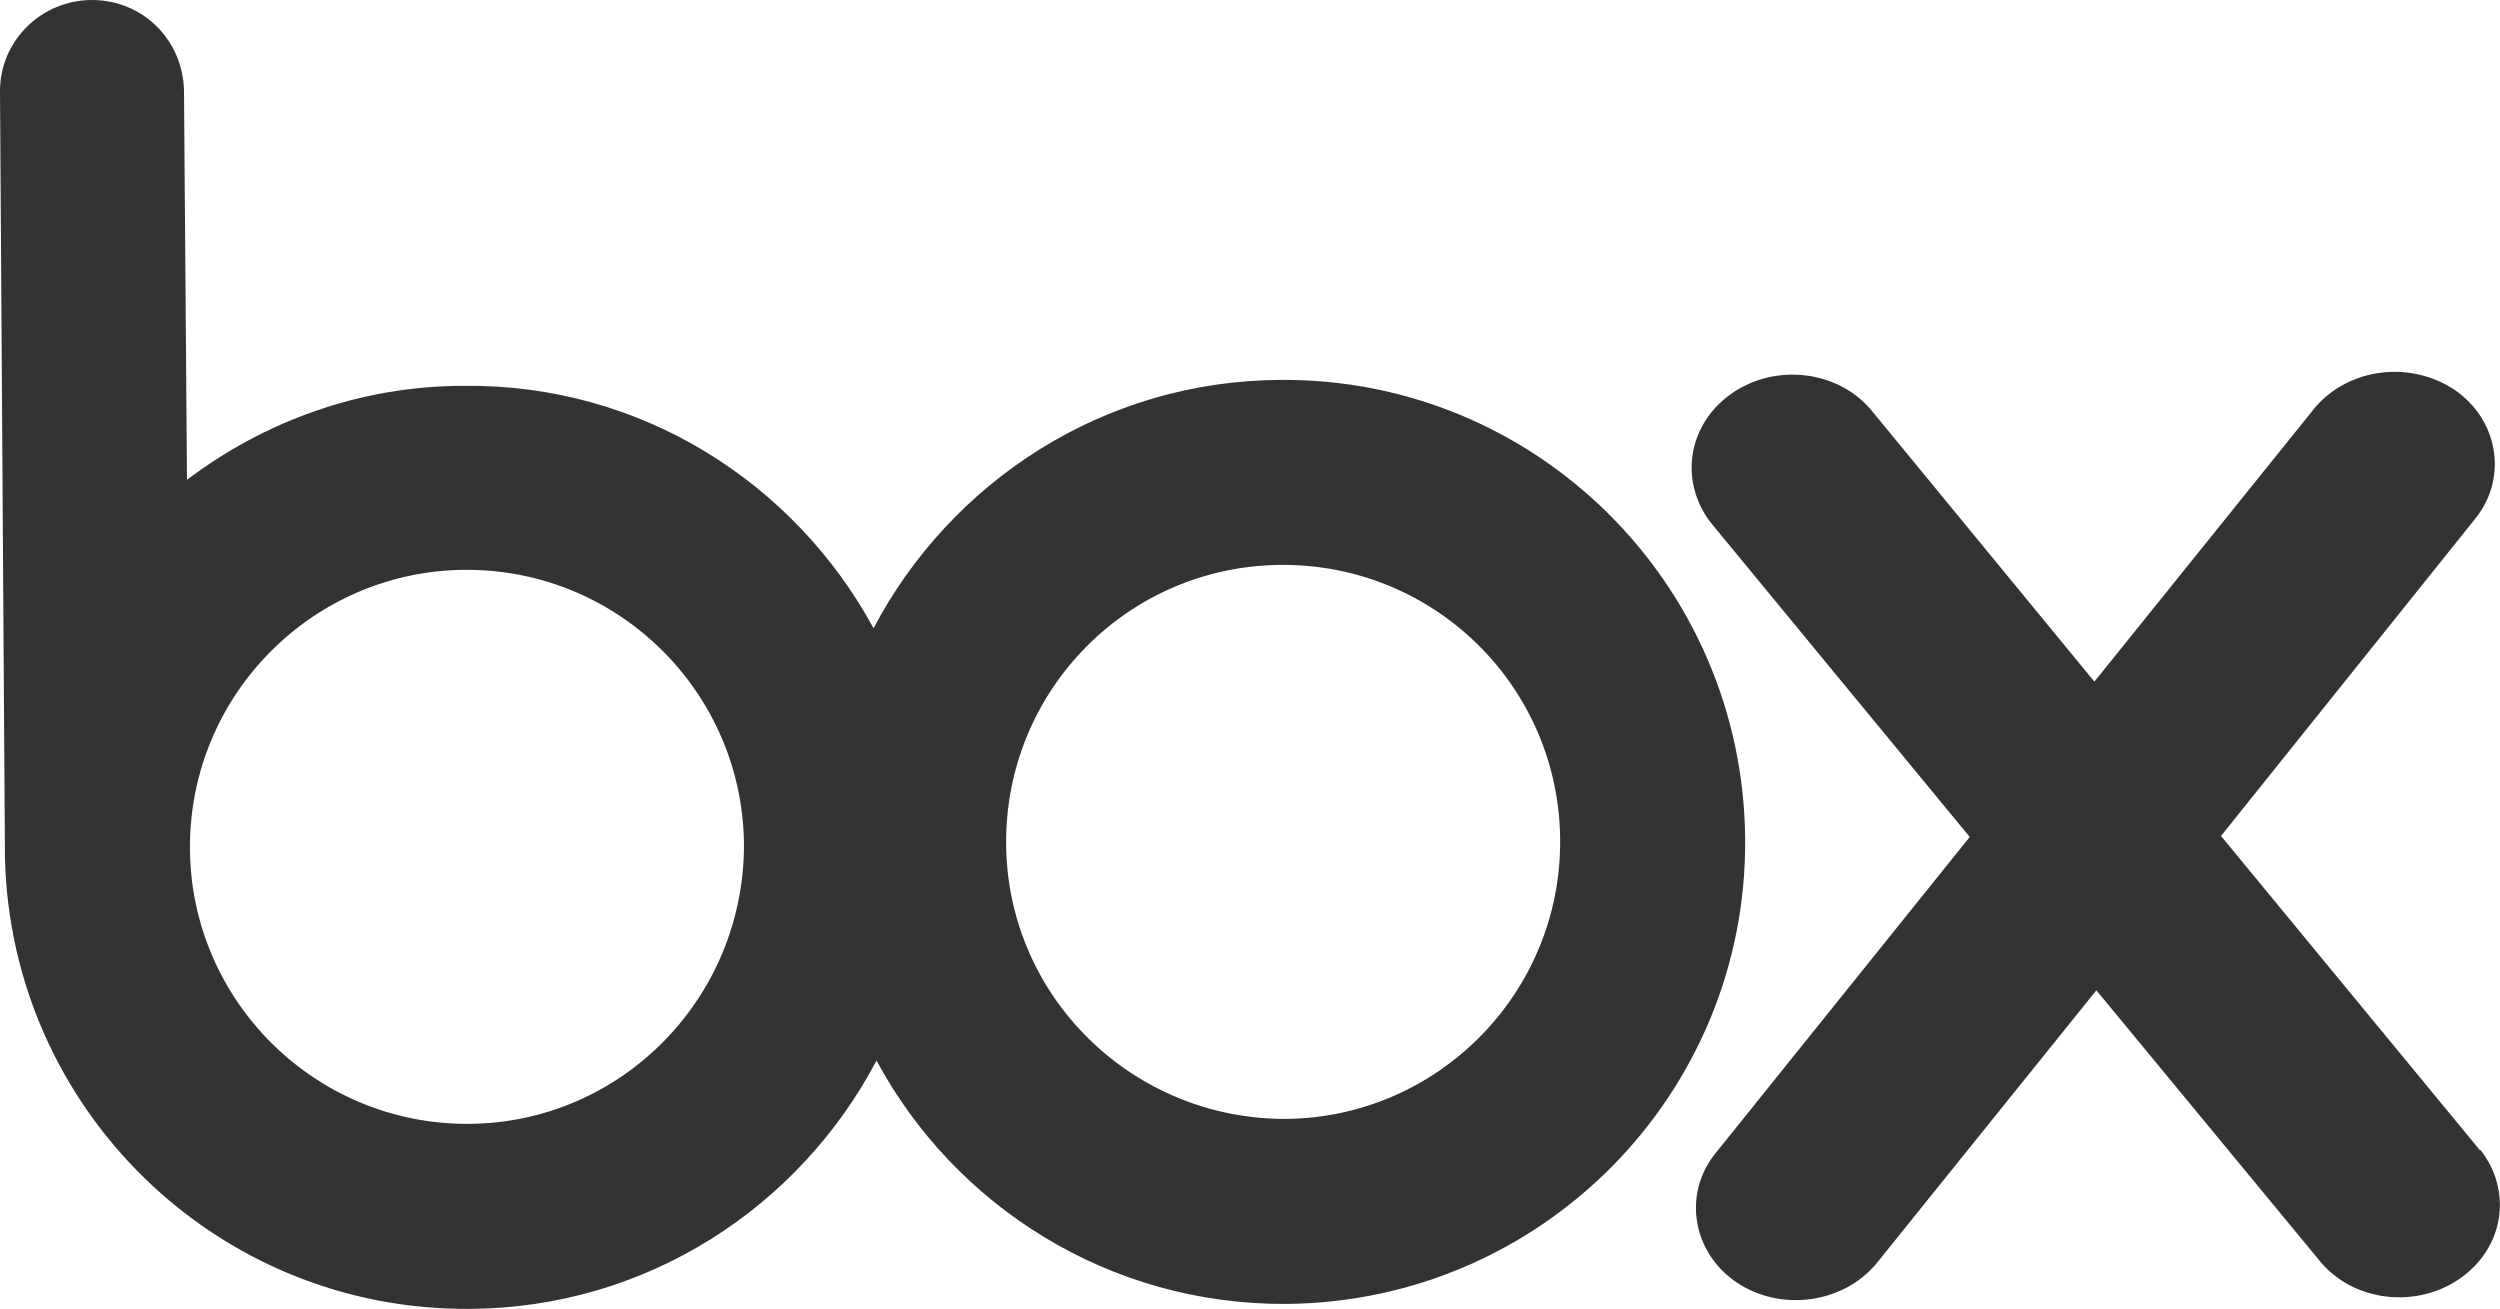
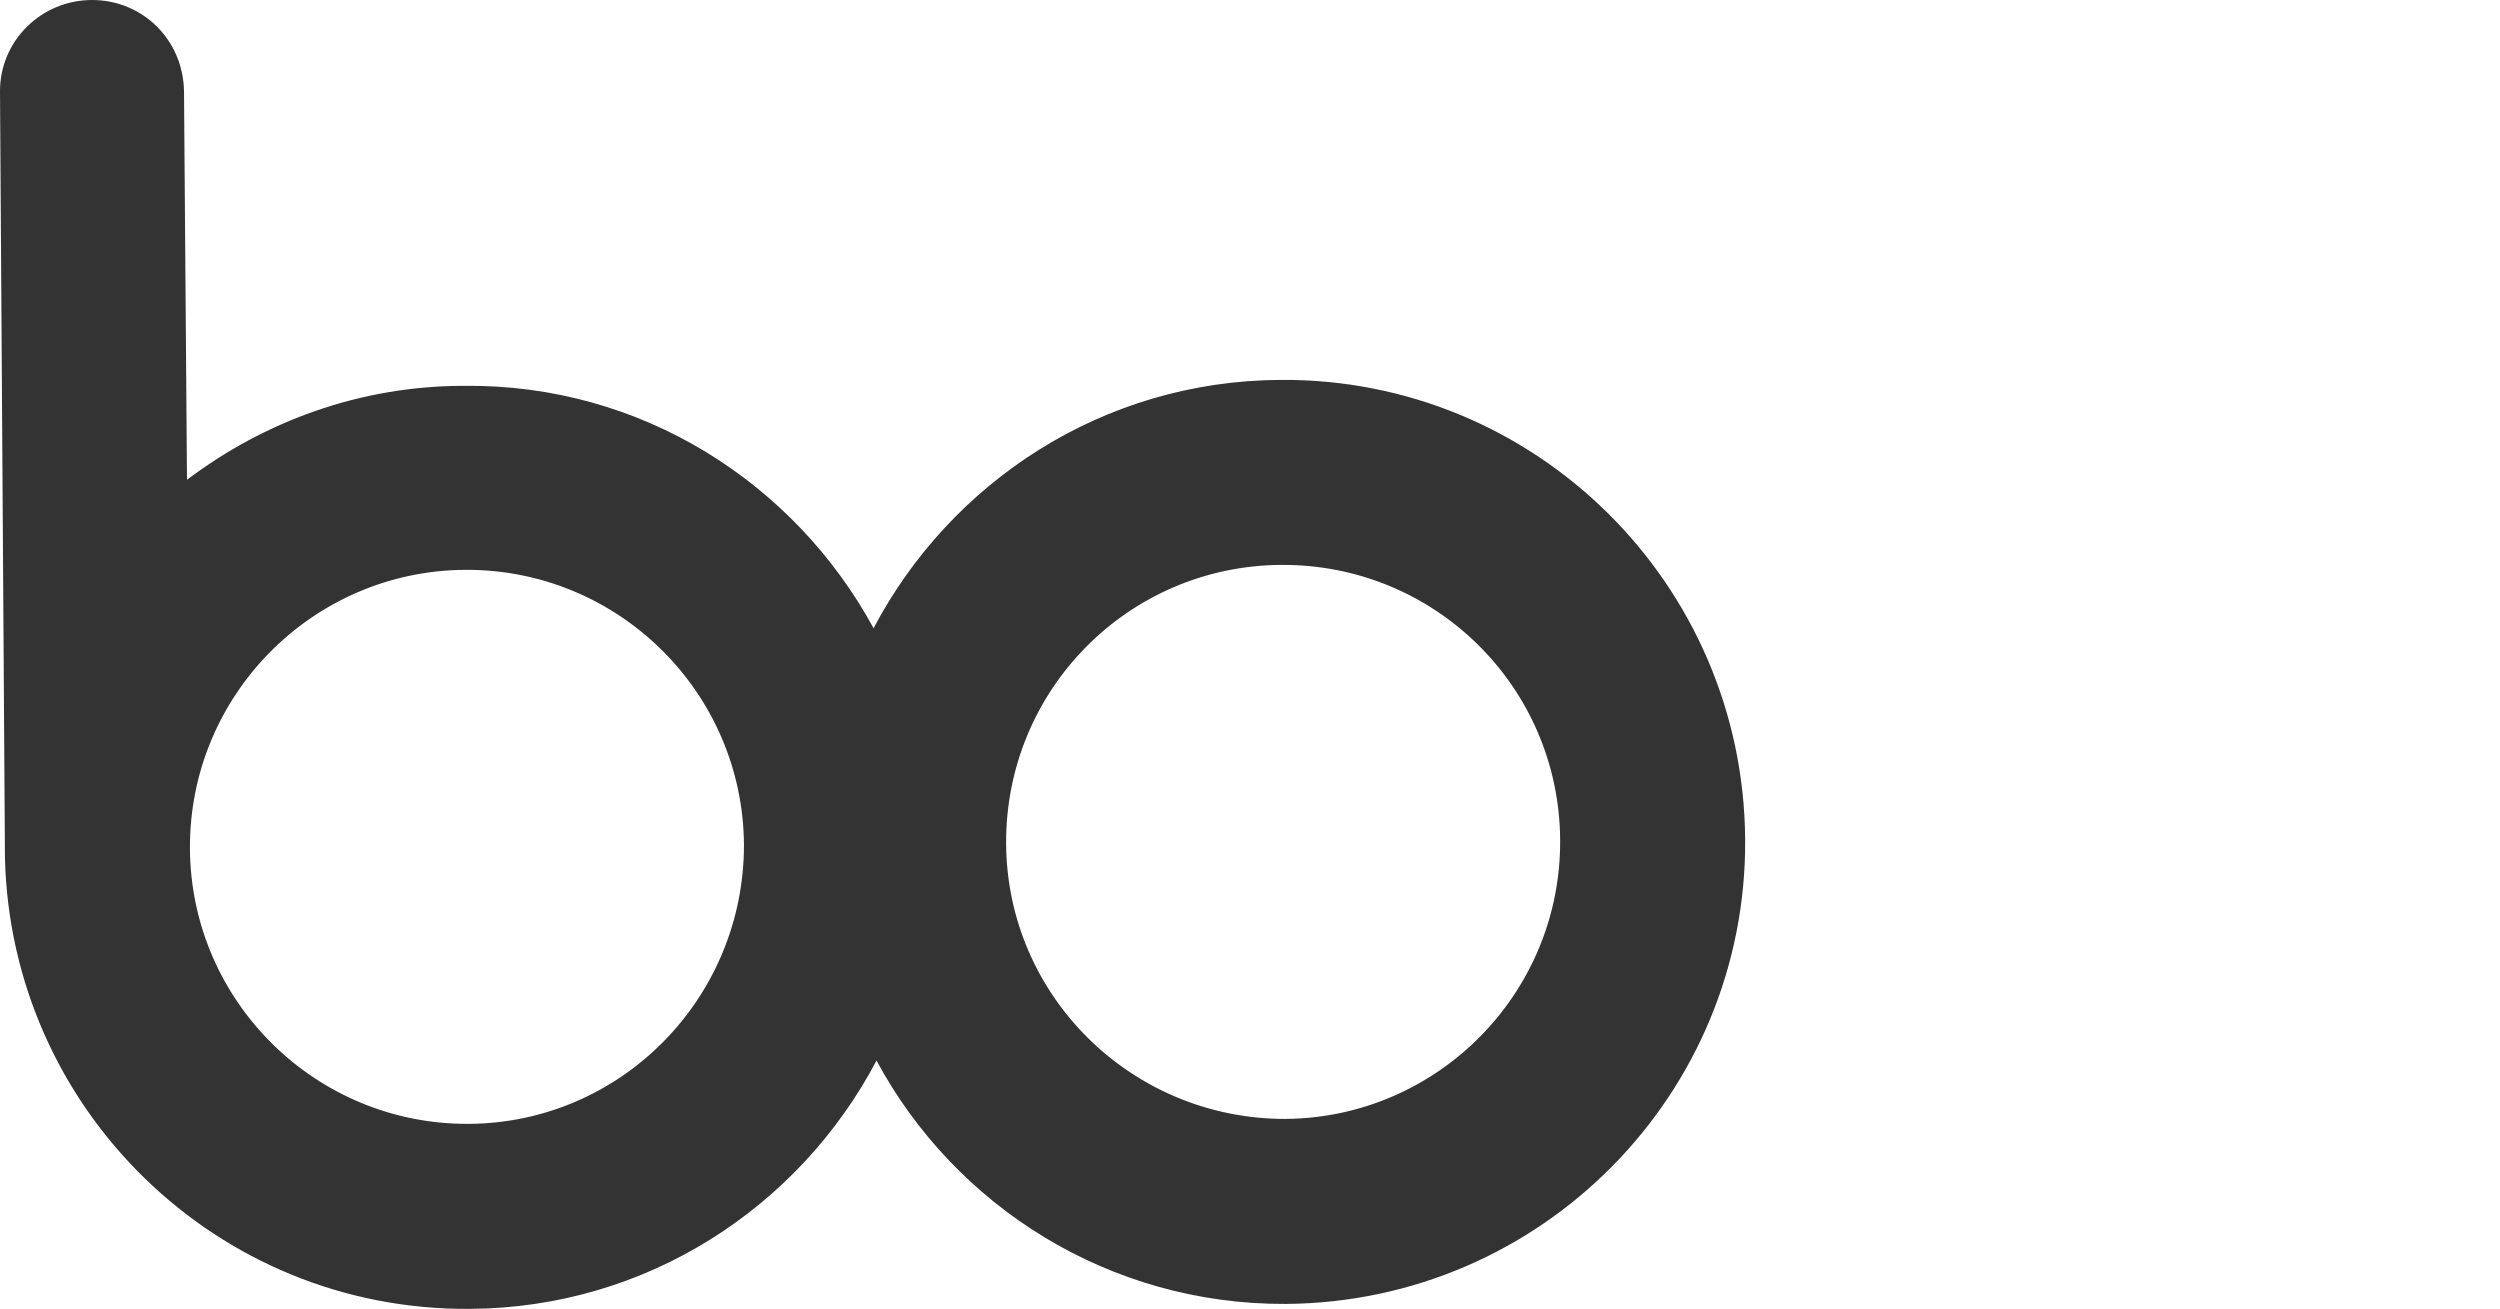
<svg xmlns="http://www.w3.org/2000/svg" id="_レイヤー_2" viewBox="0 0 25.27 13.23">
  <g id="_レイヤー_1-2">
    <path d="m12.99,11.31c-1.55,0-2.81-1.24-2.82-2.78-.01-1.55,1.23-2.81,2.78-2.82,1.55-.01,2.81,1.23,2.82,2.78.01,1.55-1.24,2.81-2.78,2.82m-8.25.05c-1.55.01-2.81-1.24-2.82-2.78-.01-1.55,1.24-2.81,2.78-2.82,1.55-.01,2.81,1.24,2.82,2.78,0,1.55-1.24,2.81-2.78,2.82M12.94,3.84c-1.79.01-3.33,1.03-4.11,2.51-.8-1.47-2.35-2.47-4.14-2.45-1.05,0-2.02.36-2.8.95l-.03-3.93C1.85.4,1.44,0,.93,0,.42,0,0,.41,0,.92l.05,7.75h0c.06,2.54,2.14,4.58,4.7,4.56,1.79-.01,3.33-1.03,4.11-2.51.79,1.47,2.35,2.47,4.14,2.46,2.58-.02,4.66-2.12,4.64-4.7-.02-2.58-2.12-4.66-4.7-4.64" style="fill:#333; stroke-width:0px;" />
-     <path d="m25.07,11.63l-2.62-3.18,2.58-3.22h0c.32-.41.22-.99-.22-1.29-.45-.3-1.07-.22-1.41.18h0s-2.23,2.77-2.23,2.77l-2.26-2.75h0c-.34-.4-.97-.47-1.41-.16-.44.31-.53.88-.21,1.3l2.62,3.18-2.58,3.21c-.32.41-.22.99.22,1.29.44.3,1.07.22,1.41-.18l2.23-2.77,2.27,2.75c.34.4.97.47,1.41.16.44-.31.53-.88.2-1.3" style="fill:#333; stroke-width:0px;" />
  </g>
</svg>